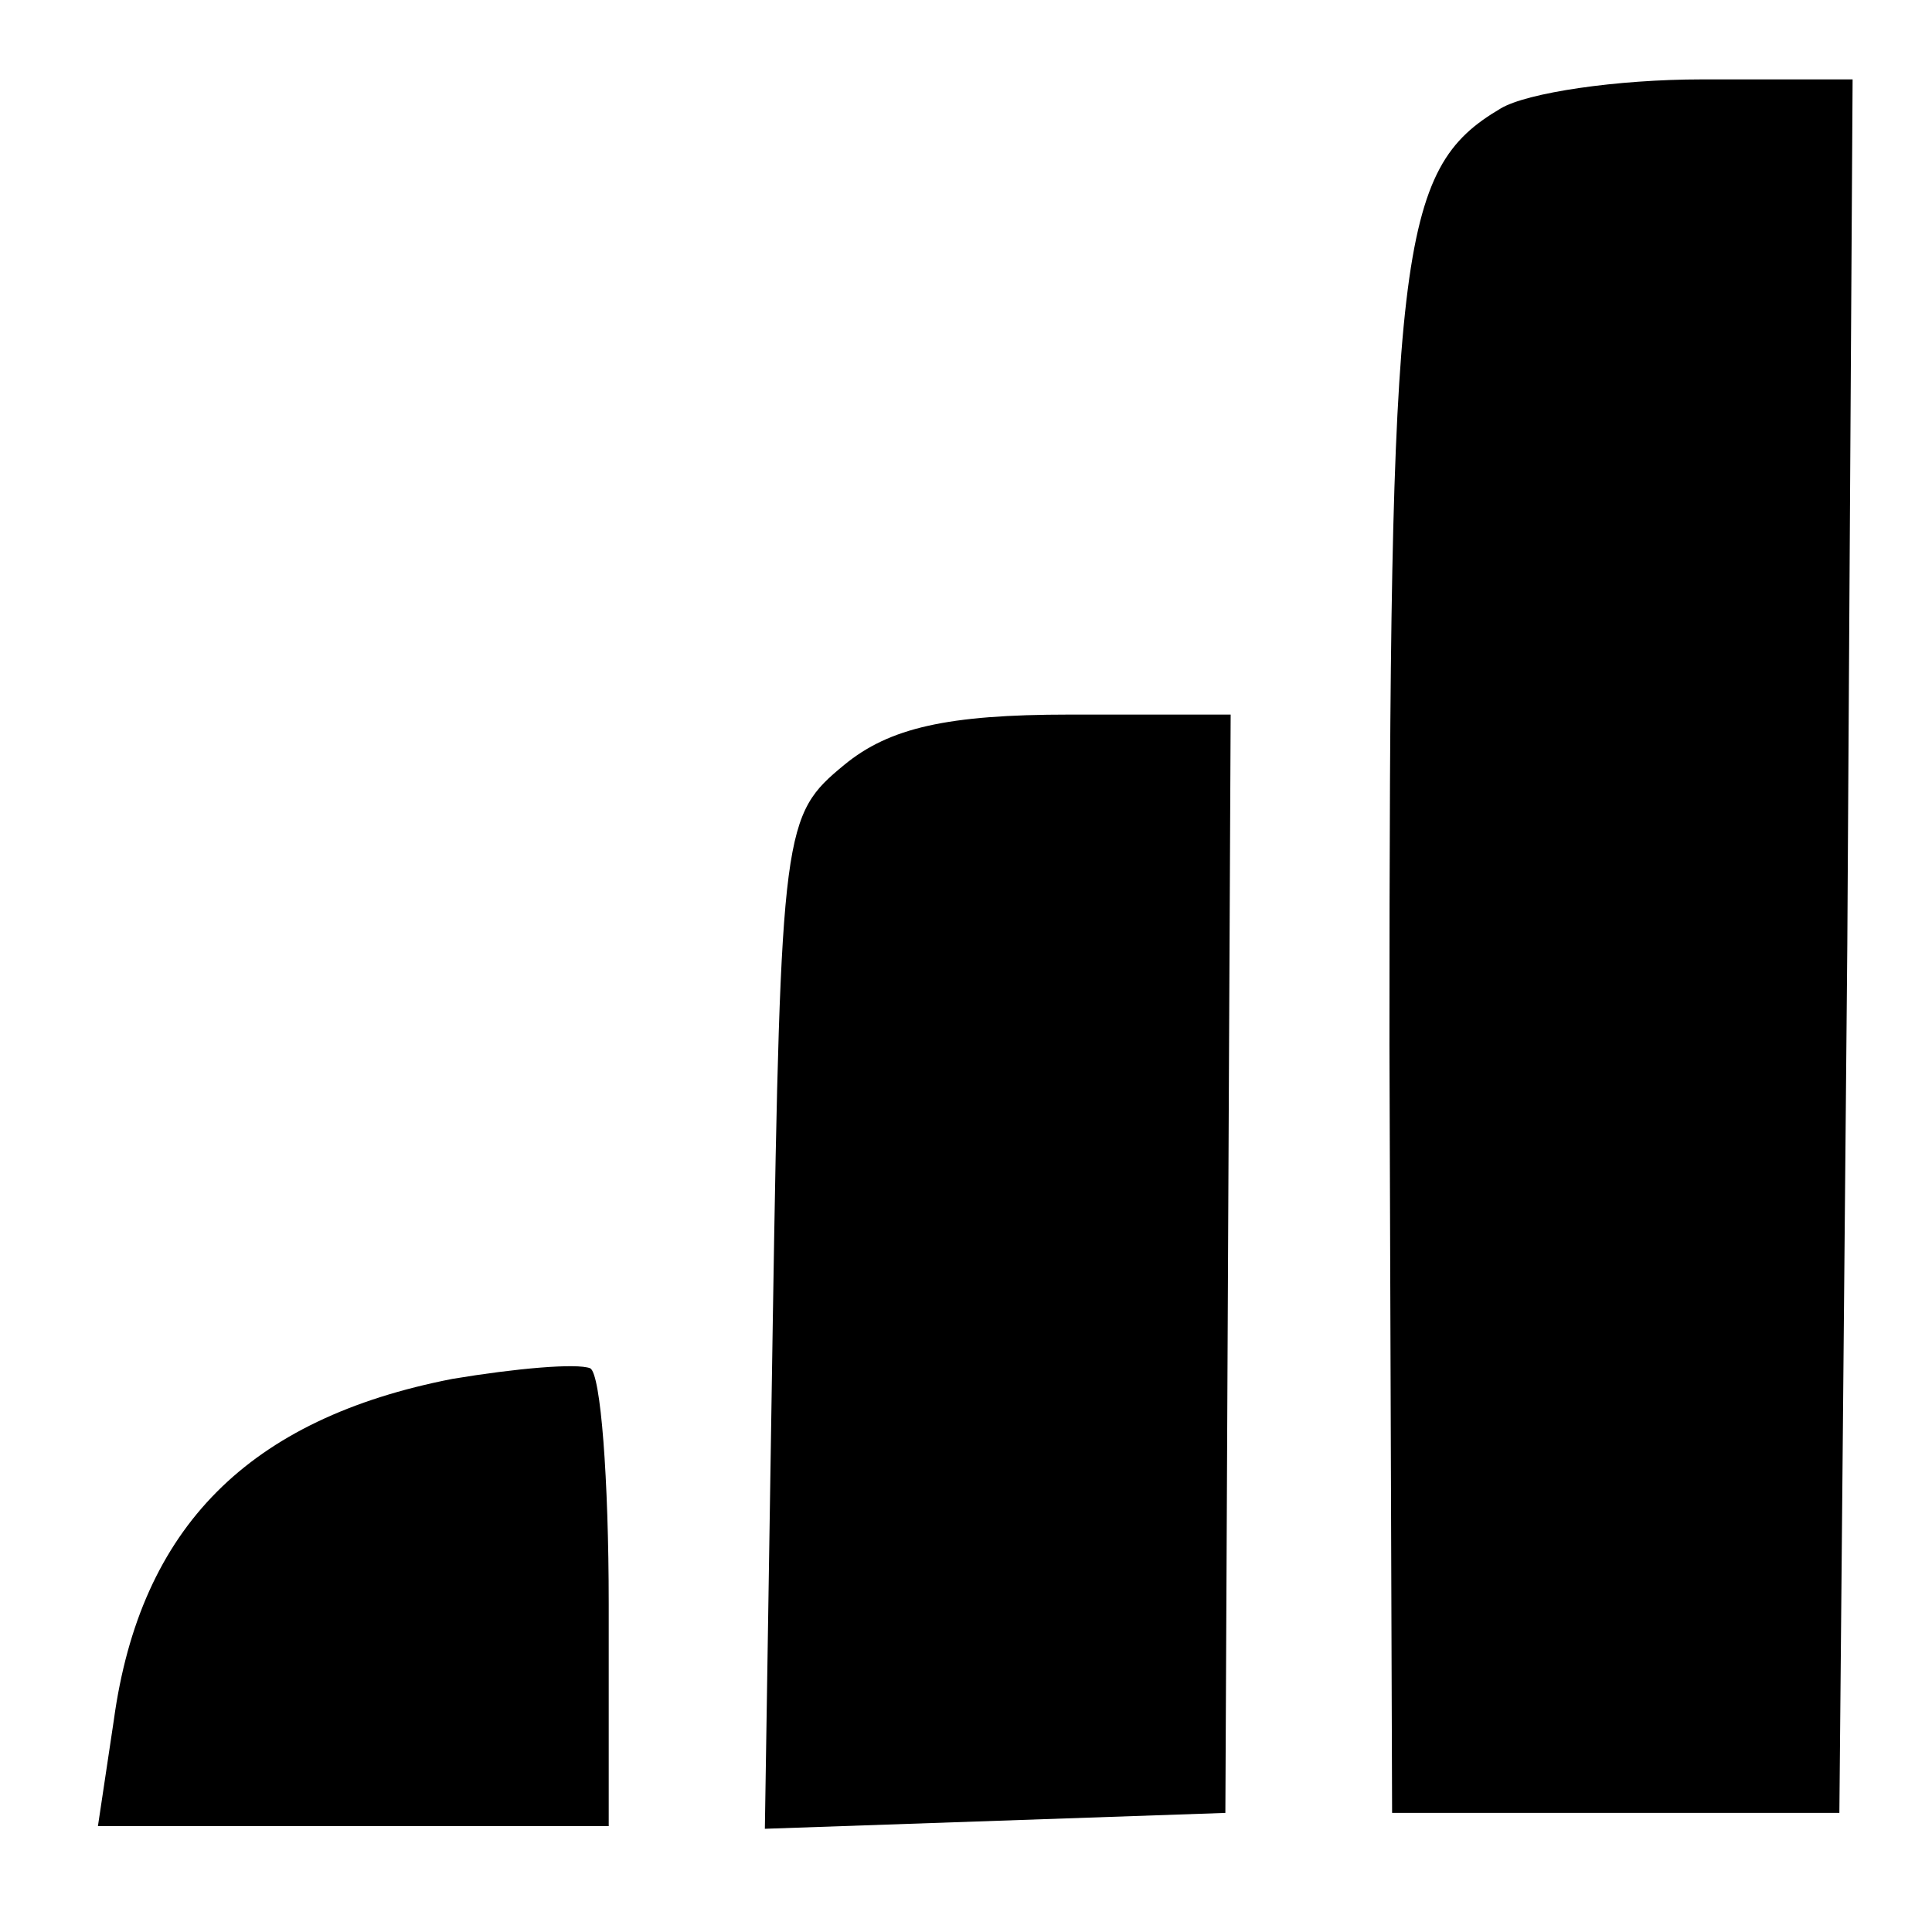
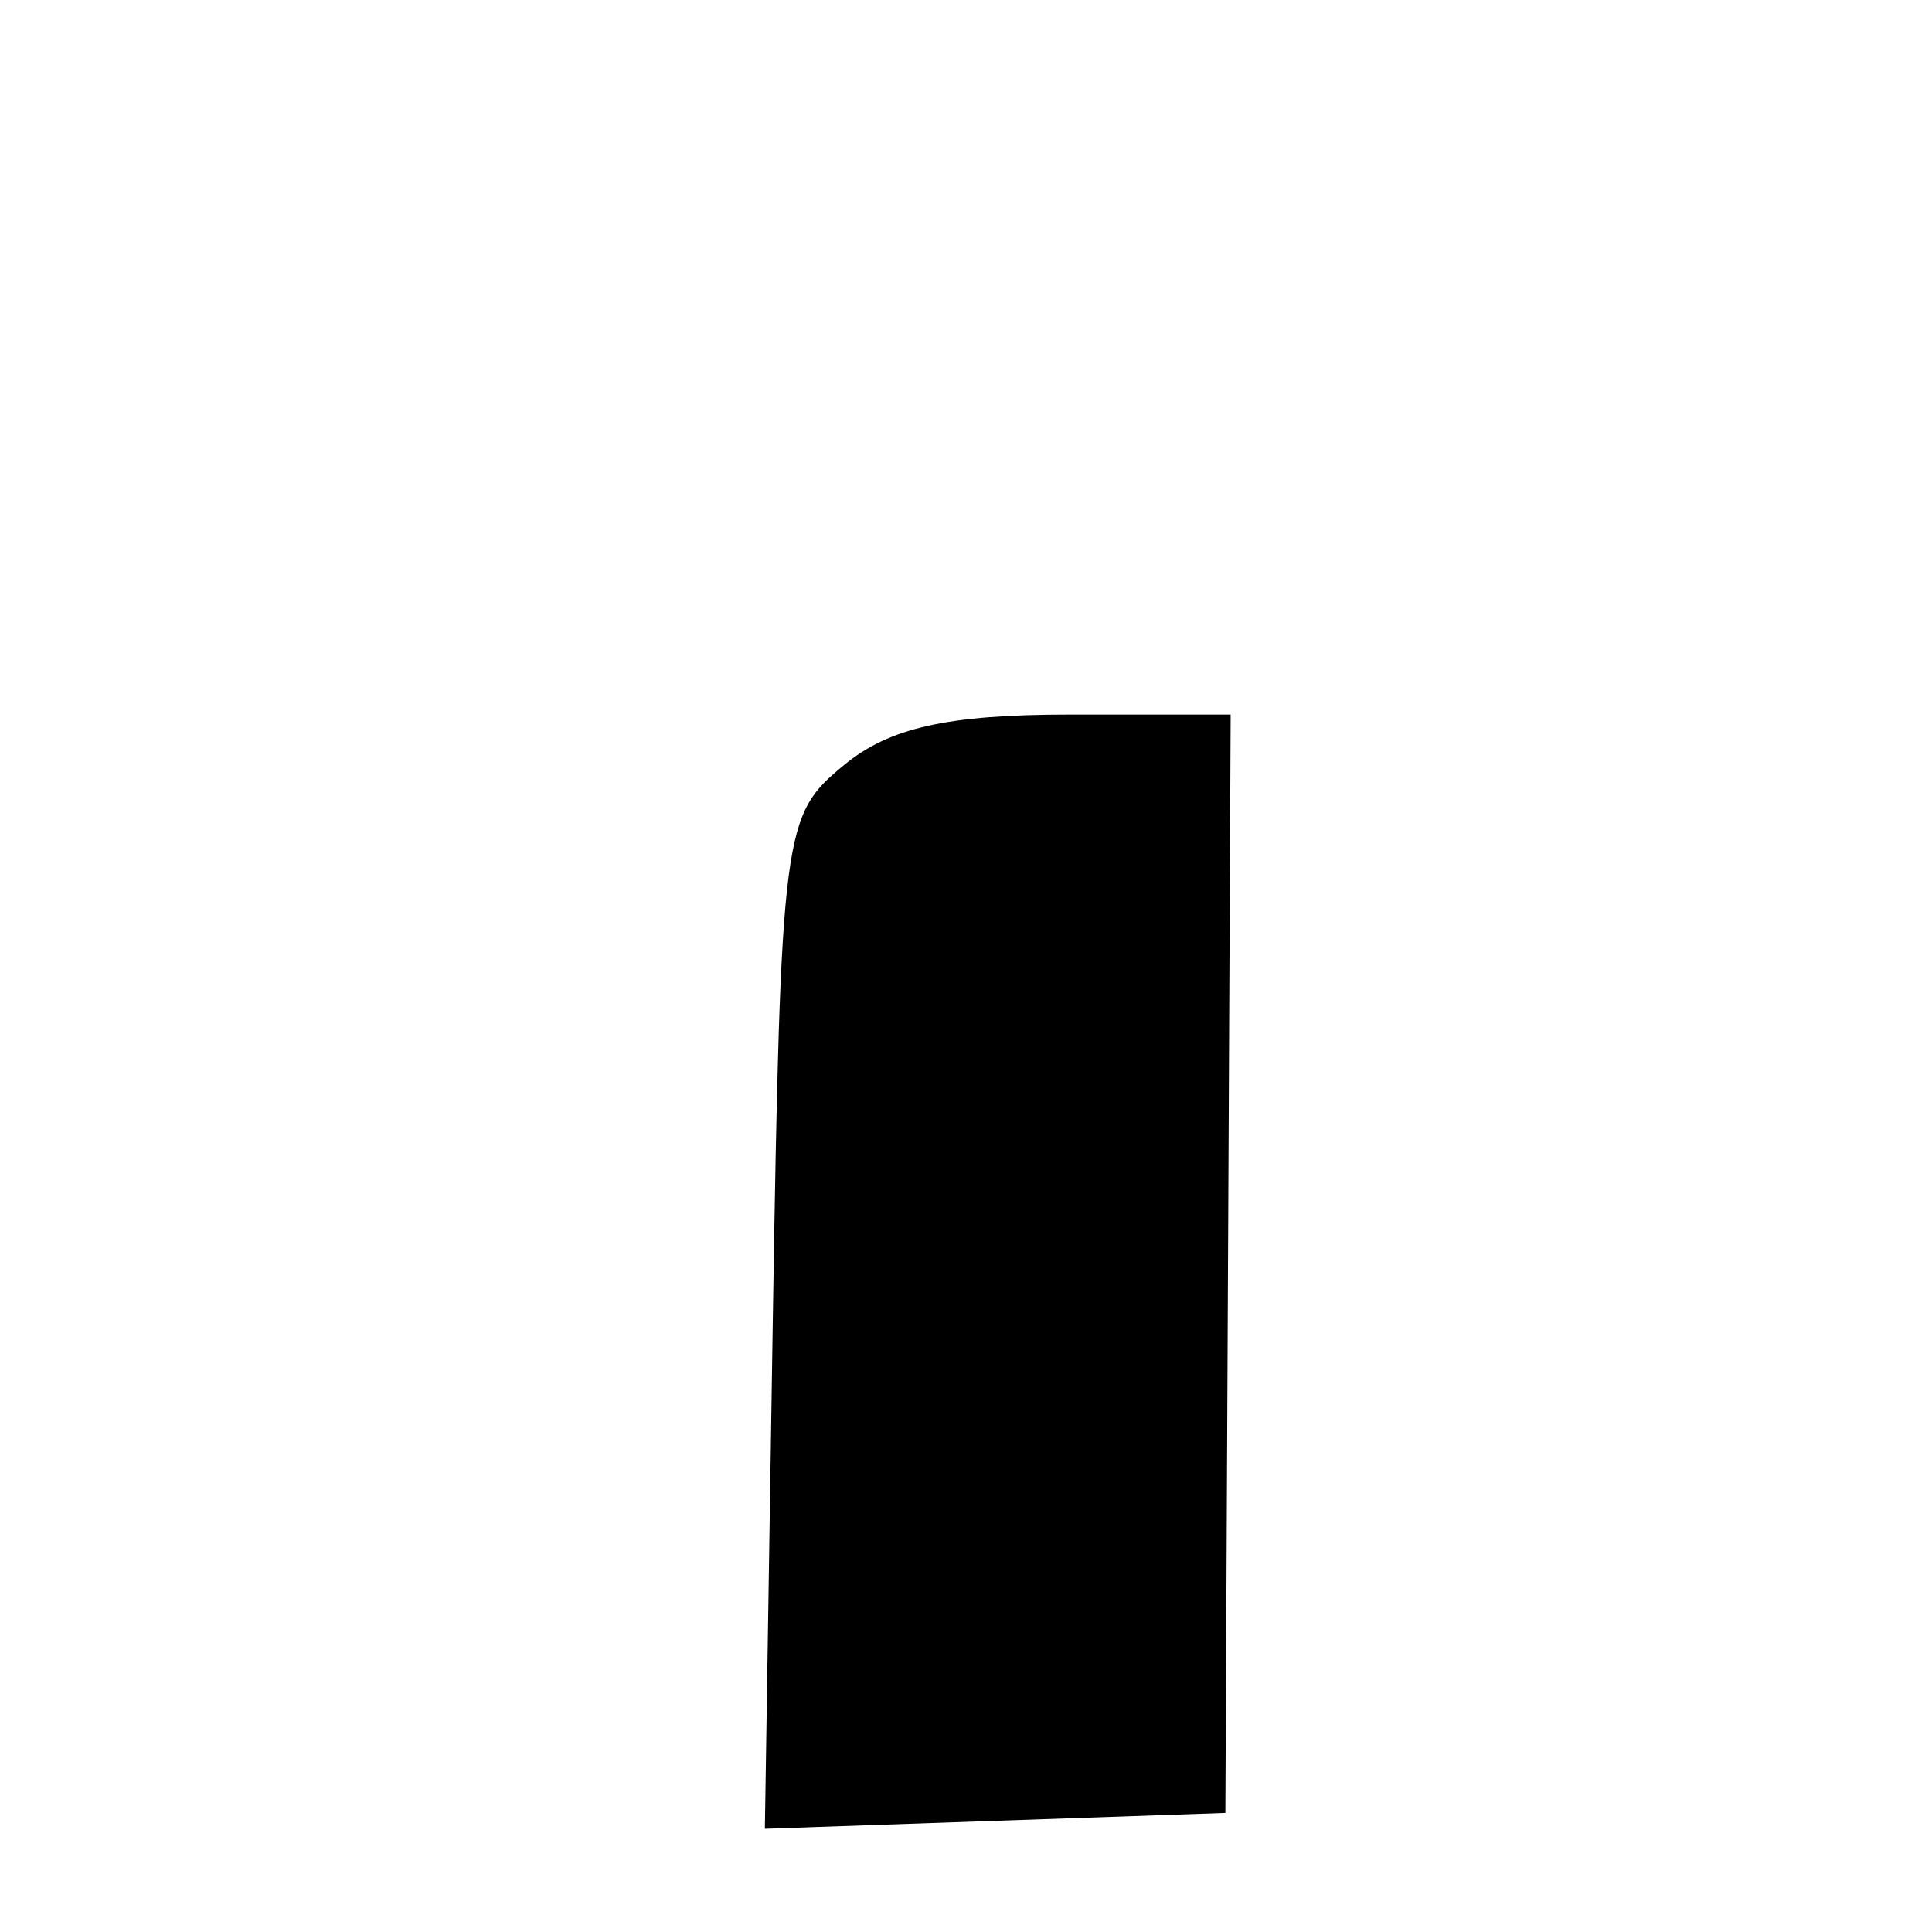
<svg xmlns="http://www.w3.org/2000/svg" version="1.0" width="73pt" height="73pt" viewBox="0 0 73 73" preserveAspectRatio="xMidYMid meet">
  <g transform="translate(0,73) scale(0.1,-0.1)" fill="#000000" stroke="none">
-     <path d="M567 689 c-39 -23 -42 -53 -42 -354 l1 -290 85 0 84 0 3 328 2 327 -57 0 c-32 0 -66 -5 -76 -11z" />
    <path d="M319 441 c-23 -19 -24 -23 -27 -210 l-3 -192 87 3 87 3 1 208 1 207 -61 0 c-46 0 -68 -5 -85 -19z" />
-     <path d="M171 209 c-77 -15 -118 -56 -128 -129 l-6 -40 97 0 96 0 0 84 c0 47 -3 87 -7 89 -5 2 -28 0 -52 -4z" />
  </g>
</svg>